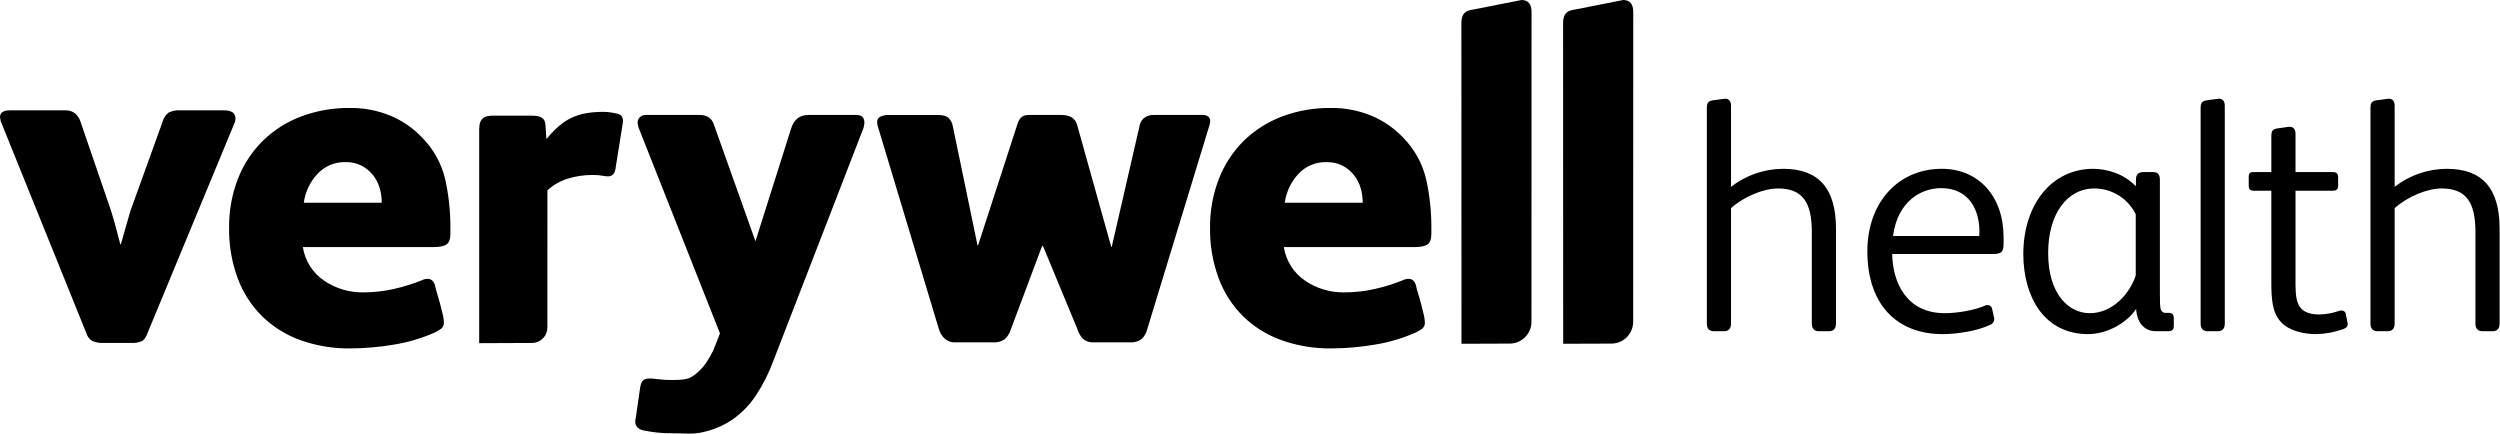
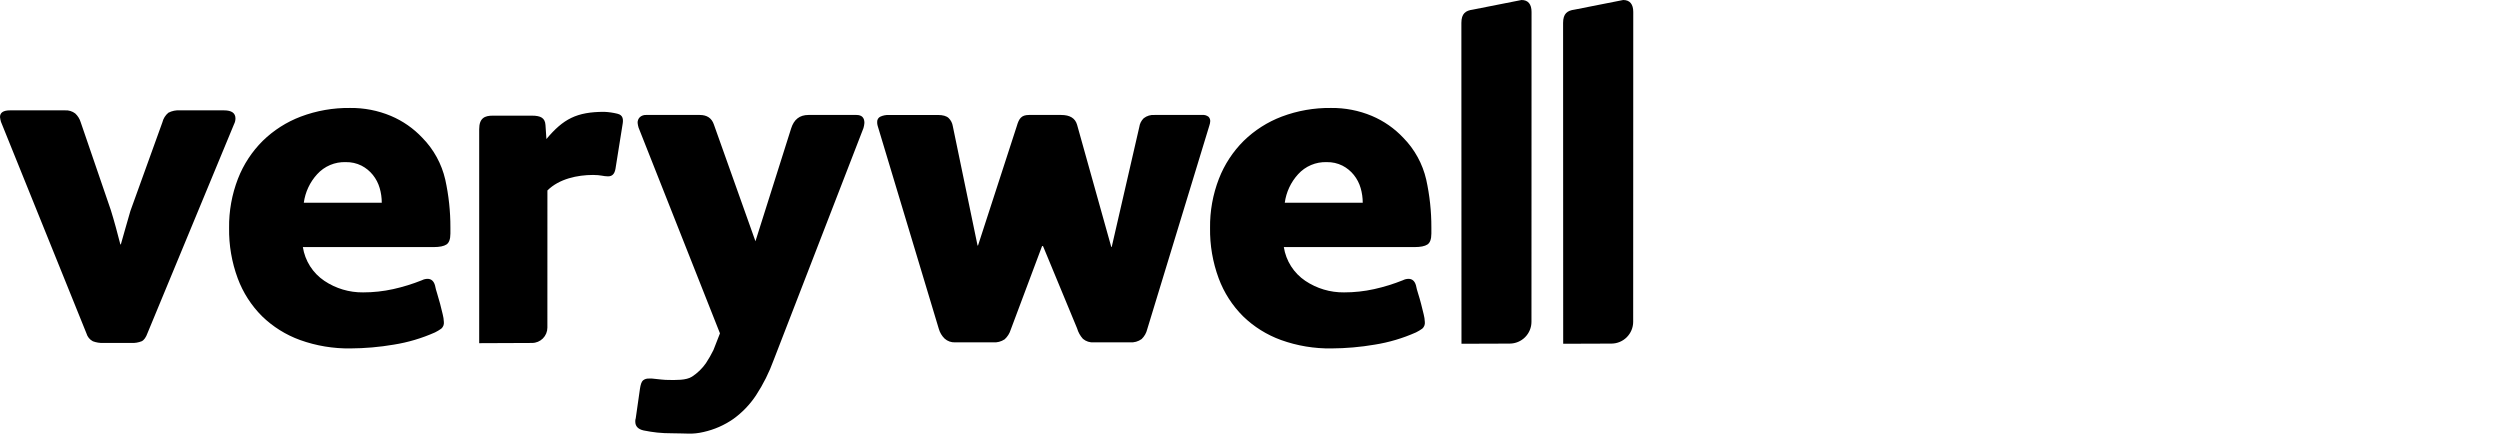
<svg xmlns="http://www.w3.org/2000/svg" fill="none" viewBox="0 0 1037 180" height="180" width="1037">
  <path fill="black" d="M97.671 49.142C97.671 46.898 96.086 45.776 92.916 45.776H74.69C73.011 45.647 71.329 45.989 69.835 46.765C68.606 47.786 67.737 49.175 67.359 50.728L54.085 87.518C53.422 89.766 52.728 92.176 52.005 94.748C51.282 97.32 50.655 99.533 50.124 101.387H49.924C49.394 99.275 48.766 96.897 48.041 94.254C47.316 91.611 46.622 89.233 45.961 87.122L33.482 50.728C33.065 49.323 32.276 48.057 31.2 47.062C29.983 46.131 28.469 45.674 26.94 45.776H4.161C1.387 45.776 0 46.701 0 48.55C0.076 49.22 0.21 49.882 0.4 50.529L35.861 138.295C36.059 138.994 36.399 139.645 36.859 140.208C37.319 140.77 37.89 141.232 38.536 141.564C39.898 142.069 41.344 142.305 42.796 142.258H54.482C55.935 142.33 57.386 142.093 58.741 141.564C59.731 141.103 60.557 139.947 61.218 138.098L97.076 51.518C97.459 50.784 97.663 49.97 97.671 49.142ZM175.209 57.177C171.534 53.264 167.081 50.165 162.136 48.077C156.772 45.831 151.004 44.71 145.189 44.783C138.214 44.693 131.284 45.908 124.757 48.367C118.86 50.604 113.487 54.032 108.974 58.438C104.496 62.893 100.999 68.236 98.708 74.123C96.186 80.636 94.936 87.572 95.028 94.556C94.919 101.69 96.134 108.783 98.612 115.474C100.802 121.366 104.236 126.716 108.682 131.159C113.184 135.533 118.565 138.901 124.467 141.038C131.173 143.447 138.258 144.628 145.383 144.524C151.388 144.495 157.38 143.972 163.299 142.961C169.209 142.025 174.971 140.318 180.437 137.883C181.35 137.435 182.224 136.913 183.052 136.322C183.436 135.985 183.734 135.561 183.92 135.084C184.105 134.608 184.173 134.094 184.118 133.586C184.074 132.498 183.912 131.418 183.634 130.365C183.311 128.997 182.956 127.564 182.568 126.065C182.18 124.566 181.76 123.105 181.309 121.68C180.946 120.598 180.655 119.494 180.437 118.374C179.92 116.568 178.886 115.664 177.337 115.663C176.528 115.673 175.733 115.872 175.014 116.243C171.15 117.79 167.166 119.022 163.103 119.925C159.001 120.832 154.812 121.287 150.611 121.28C144.891 121.347 139.286 119.677 134.536 116.489C132.165 114.897 130.149 112.831 128.615 110.422C127.082 108.012 126.064 105.311 125.626 102.489H179.855C182.306 102.489 184.082 102.134 185.181 101.423C186.28 100.712 186.829 99.195 186.828 96.872V94.363C186.847 87.688 186.133 81.031 184.7 74.511C183.195 67.968 179.911 61.969 175.209 57.177ZM126.016 84.096C126.61 79.689 128.536 75.568 131.536 72.285C133.033 70.627 134.875 69.317 136.933 68.446C138.99 67.576 141.213 67.167 143.446 67.248C145.695 67.202 147.921 67.7 149.935 68.701C151.772 69.642 153.389 70.963 154.679 72.575C155.963 74.18 156.918 76.022 157.488 77.997C158.066 79.979 158.359 82.033 158.359 84.097L126.016 84.096ZM355.266 47.688H335.318C331.701 47.688 329.313 49.56 328.152 53.303L313.361 100.073L296.088 51.562C295.183 48.981 293.246 47.689 290.278 47.688H267.969C267.05 47.648 266.15 47.959 265.452 48.558C265.124 48.867 264.868 49.244 264.701 49.662C264.533 50.08 264.459 50.529 264.483 50.979C264.555 51.635 264.685 52.284 264.871 52.918L298.642 138.277L295.93 145.213C295.008 147.082 293.973 148.893 292.83 150.635C291.285 152.849 289.33 154.746 287.071 156.223C284.571 157.833 280.319 157.607 277.458 157.607C276.358 157.601 275.258 157.537 274.165 157.415C273.004 157.282 271.778 157.152 270.487 157.027H269.13C268.254 156.973 267.39 157.25 266.709 157.803C266.129 158.317 265.71 159.478 265.451 161.286L263.708 173.486C263.55 173.932 263.484 174.406 263.514 174.879C263.514 176.812 264.676 178.038 267 178.557C268.937 178.945 270.809 179.236 272.616 179.431C274.61 179.633 276.612 179.73 278.616 179.721C284.939 179.721 287.081 180.295 291.797 179.201C296.243 178.218 300.453 176.375 304.191 173.776C307.886 171.11 311.069 167.797 313.585 163.998C316.599 159.392 319.068 154.452 320.944 149.277L358.17 53.11C358.372 52.415 358.502 51.701 358.558 50.979C358.558 48.785 357.461 47.688 355.266 47.688ZM631.13 0L610.93 3.989C607.961 4.389 606.18 5.573 606.18 9.533L606.221 142.592L626.227 142.523C628.619 142.516 630.91 141.563 632.601 139.872C634.292 138.181 635.245 135.89 635.252 133.498L635.286 4.95C635.286 1.783 633.9 0 631.13 0ZM673.319 0L653.119 3.989C650.15 4.389 648.369 5.573 648.369 9.533L648.41 142.592L668.416 142.523C670.808 142.516 673.099 141.563 674.79 139.872C676.481 138.181 677.434 135.89 677.441 133.498L677.475 4.95C677.475 1.783 676.09 0 673.319 0ZM501.331 48.461C500.938 48.152 500.487 47.924 500.004 47.791C499.522 47.659 499.018 47.623 498.522 47.688H478.961C477.328 47.55 475.702 48.035 474.411 49.044C473.4 50.028 472.752 51.324 472.57 52.723L461.143 102.423H460.95L446.776 51.755C446.001 49.044 443.806 47.689 440.191 47.688H426.828C423.6 47.688 422.658 49.236 421.756 52.335L405.682 101.835H405.488L395.224 52.335C395.029 51.046 394.417 49.857 393.481 48.95C392.576 48.112 391.091 47.693 389.025 47.692H368.69C367.491 47.647 366.298 47.879 365.204 48.37C364.78 48.562 364.424 48.877 364.183 49.274C363.941 49.671 363.825 50.132 363.849 50.596C363.832 51.12 363.897 51.643 364.042 52.147L389.413 136.393C389.847 137.938 390.683 139.341 391.834 140.459C393.026 141.53 394.592 142.087 396.192 142.01H411.879C413.589 142.149 415.295 141.706 416.721 140.752C417.905 139.681 418.776 138.308 419.239 136.78L432.251 102.07H432.639L446.776 136.2C447.241 137.816 448.07 139.304 449.2 140.55C449.826 141.08 450.55 141.482 451.331 141.731C452.112 141.98 452.935 142.073 453.752 142.003H468.7C470.424 142.145 472.142 141.664 473.542 140.647C474.692 139.544 475.499 138.132 475.865 136.581L501.623 52.14C501.852 51.518 501.983 50.864 502.011 50.201C502.008 49.557 501.765 48.937 501.331 48.461ZM582.114 57.177C578.439 53.264 573.986 50.165 569.041 48.077C563.677 45.831 557.909 44.71 552.094 44.783C545.119 44.693 538.189 45.908 531.662 48.367C525.765 50.604 520.392 54.032 515.879 58.438C511.401 62.894 507.904 68.237 505.613 74.124C503.091 80.637 501.842 87.573 501.933 94.557C501.824 101.691 503.039 108.784 505.517 115.475C507.707 121.367 511.141 126.717 515.587 131.16C520.089 135.534 525.47 138.902 531.372 141.039C538.078 143.448 545.163 144.629 552.288 144.525C558.293 144.496 564.285 143.973 570.204 142.962C576.114 142.026 581.876 140.319 587.342 137.884C588.255 137.436 589.129 136.914 589.957 136.323C590.341 135.986 590.639 135.562 590.825 135.085C591.01 134.609 591.078 134.095 591.023 133.587C590.979 132.499 590.817 131.419 590.539 130.366C590.216 128.998 589.86 127.565 589.473 126.066C589.086 124.567 588.666 123.106 588.214 121.681C587.851 120.599 587.56 119.495 587.342 118.375C586.825 116.569 585.792 115.665 584.242 115.664C583.433 115.674 582.638 115.873 581.919 116.244C578.055 117.791 574.071 119.023 570.008 119.926C565.906 120.833 561.717 121.288 557.516 121.281C551.796 121.348 546.191 119.678 541.441 116.49C539.07 114.898 537.054 112.832 535.52 110.423C533.987 108.013 532.969 105.312 532.531 102.49H586.76C589.211 102.49 590.987 102.135 592.086 101.424C593.185 100.713 593.734 99.196 593.733 96.873V94.363C593.75 87.688 593.035 81.031 591.6 74.511C590.097 67.969 586.814 61.97 582.114 57.177ZM532.921 84.096C533.515 79.689 535.44 75.568 538.44 72.285C539.937 70.627 541.78 69.317 543.837 68.447C545.895 67.577 548.118 67.169 550.351 67.25C552.6 67.204 554.826 67.702 556.84 68.703C558.677 69.644 560.294 70.965 561.584 72.577C562.868 74.182 563.823 76.024 564.393 77.999C564.971 79.981 565.264 82.035 565.264 84.099L532.921 84.096ZM256.074 47.165C254.293 46.731 252.475 46.471 250.644 46.389C239.2 46.389 233.636 49.334 226.653 57.672L226.266 51.854C226.072 48.944 224.326 47.974 220.641 47.974H204.391C201.091 47.974 198.767 48.944 198.767 53.6V142.35L220.7 142.259C222.384 142.254 223.997 141.583 225.188 140.392C226.379 139.201 227.05 137.588 227.055 135.904L227.068 79.004C231.917 74.156 239.588 72.569 245.989 72.569C249.289 72.569 250.255 73.15 252.195 73.15C253.941 73.15 254.91 72.182 255.295 70.05L258.205 51.818C258.6 49.688 258.6 47.75 256.074 47.165Z" />
-   <path fill="black" d="M739.675 70.022C731.832 70.048 724.219 72.674 718.028 77.49V43.821C718.028 42.021 717.155 40.95 715.693 40.95C715.513 40.95 715.241 40.95 710.341 41.633C708.362 41.99 708 42.966 708 44.758V134.249C708 136.979 709.8 137.387 710.871 137.387H715.158C716.23 137.387 718.028 136.979 718.028 134.249V86.342C723.312 81.595 731.46 78.173 737.528 78.173C747.349 78.173 751.539 83.524 751.539 96.068V134.249C751.539 136.979 753.339 137.387 754.409 137.387H758.699C759.771 137.387 761.57 136.979 761.57 134.249V94.868C761.568 78.148 754.407 70.022 739.675 70.022ZM805.443 70.022C787.269 70.022 774.575 84.093 774.575 104.24C774.575 125.751 786.266 138.594 805.847 138.594C811.413 138.594 819.921 137.394 825.407 134.789C825.744 134.686 826.056 134.515 826.324 134.287C826.592 134.058 826.81 133.777 826.965 133.46C827.119 133.143 827.207 132.798 827.222 132.446C827.237 132.094 827.18 131.743 827.053 131.414L826.385 128.346C826.346 128.006 826.226 127.68 826.035 127.396C825.843 127.112 825.586 126.879 825.285 126.715C824.935 126.568 824.555 126.506 824.177 126.535C823.799 126.565 823.433 126.684 823.11 126.883C819.072 128.634 812.15 129.905 806.652 129.905C790.912 129.905 785.104 117.366 784.88 105.368H826.612C830.444 105.368 831.091 104.284 831.091 101.025V98.48C831.089 81.458 820.783 70.022 805.443 70.022ZM821.006 97.886H785.231C787.15 83.258 797.111 78.041 805.177 78.041C816.889 78.041 821.062 87.284 821.062 95.935C821.062 96.623 821.062 97.241 821.006 97.886ZM899.482 129.768H898.544C898.101 129.841 897.647 129.763 897.254 129.545C896.862 129.327 896.554 128.983 896.382 128.568C895.923 127.653 895.923 124.95 895.923 121.527V74.499C895.923 72.418 895.002 71.362 893.186 71.362H889.167C886.573 71.362 886.028 72.923 886.028 74.212L885.947 77.27C880.974 71.959 873.706 70.022 868.268 70.022C851.197 70.022 839.274 84.589 839.274 105.446C839.274 114.372 841.534 122.49 845.637 128.305C850.385 135.035 857.47 138.594 866.125 138.594C873.855 138.594 882.158 134.094 886.062 128.128C886.41 133.871 889.484 137.387 894.262 137.387H899.351C900.505 137.387 901.685 137.142 901.685 135.321V131.968C901.682 130.429 901.024 129.768 899.482 129.768ZM885.899 114.304C883.386 121.84 876.36 129.904 866.799 129.904C858.226 129.904 849.575 122.176 849.575 104.904C849.575 88.912 857.304 78.167 868.808 78.167C872.369 78.188 875.855 79.2 878.873 81.09C881.892 82.98 884.325 85.674 885.899 88.868V114.304ZM920.509 40.95C920.329 40.95 920.057 40.95 915.156 41.633C913.178 41.99 912.817 42.966 912.817 44.758V134.249C912.817 136.979 914.617 137.387 915.687 137.387H919.973C921.045 137.387 922.844 136.979 922.844 134.249V43.821C922.844 42.024 921.971 40.95 920.509 40.95ZM973.067 130.374C973.039 130.103 972.948 129.841 972.802 129.61C972.656 129.38 972.458 129.186 972.225 129.044C971.897 128.874 971.534 128.782 971.165 128.776C970.796 128.77 970.43 128.85 970.097 129.01C967.501 129.905 964.781 130.388 962.036 130.441C958.679 130.441 956.192 129.656 954.646 128.108C952.599 126.061 952.18 122.549 952.18 117.908V79.112H967.528C968.683 79.112 969.863 78.867 969.863 77.044V73.562C969.863 72.02 969.204 71.362 967.663 71.362H952.18V55.477C952.18 53.677 951.307 52.605 949.844 52.605H949.308L944.489 53.288C942.514 53.647 942.152 54.622 942.152 56.414V71.362H934.706C933.28 71.362 932.773 71.902 932.773 73.427V77.044C932.773 78.532 933.391 79.112 934.973 79.112H942.15V116.568C942.15 124.108 942.45 129.758 946.371 133.816C949.74 137.339 955.979 138.596 960.695 138.596C964.533 138.52 968.334 137.824 971.95 136.534C973.385 135.959 974.134 135.307 973.731 133.707L973.067 130.374ZM1014.95 70.022C1007.1 70.047 999.49 72.673 993.299 77.49V43.821C993.299 42.021 992.426 40.95 990.965 40.95C990.785 40.95 990.513 40.95 985.612 41.633C983.633 41.991 983.272 42.966 983.272 44.758V134.249C983.272 136.979 985.072 137.387 986.143 137.387H990.429C991.501 137.387 993.299 136.979 993.299 134.249V86.342C998.583 81.595 1006.73 78.173 1012.8 78.173C1022.62 78.173 1026.81 83.524 1026.81 96.068V134.249C1026.81 136.979 1028.61 137.387 1029.68 137.387H1033.97C1035.04 137.387 1036.84 136.979 1036.84 134.249V94.868C1036.84 78.148 1029.68 70.022 1014.95 70.022Z" />
</svg>